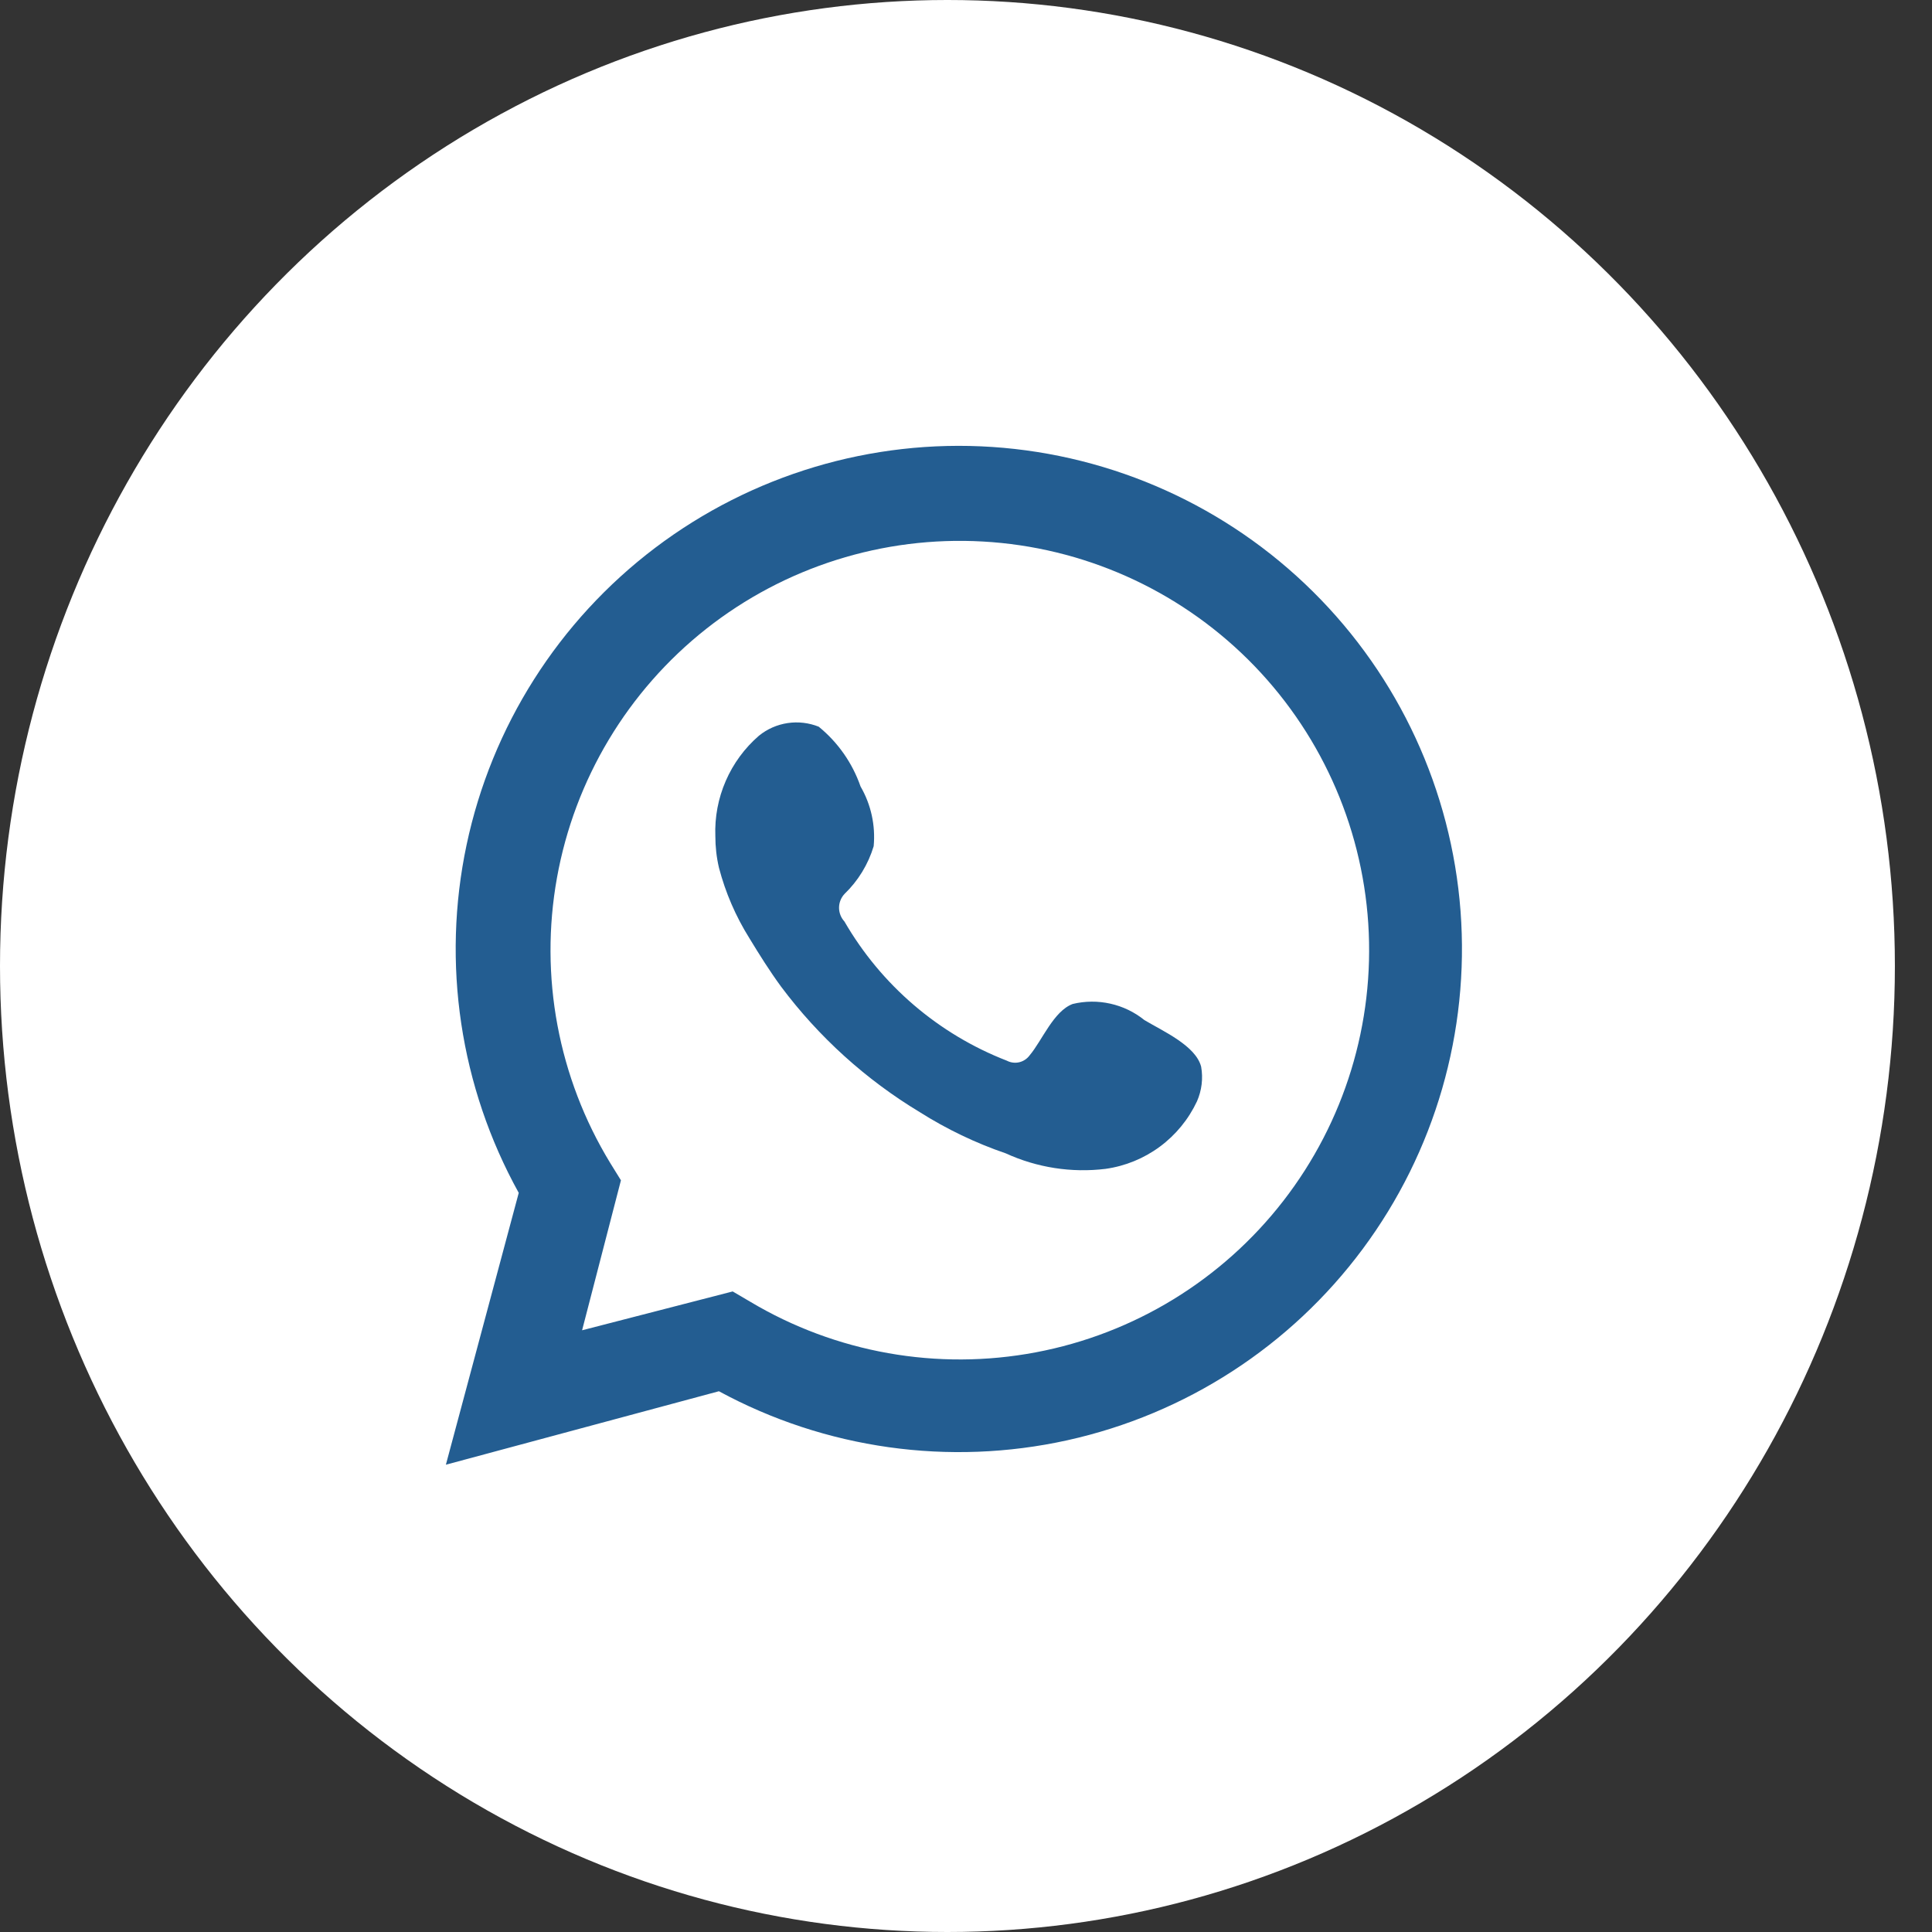
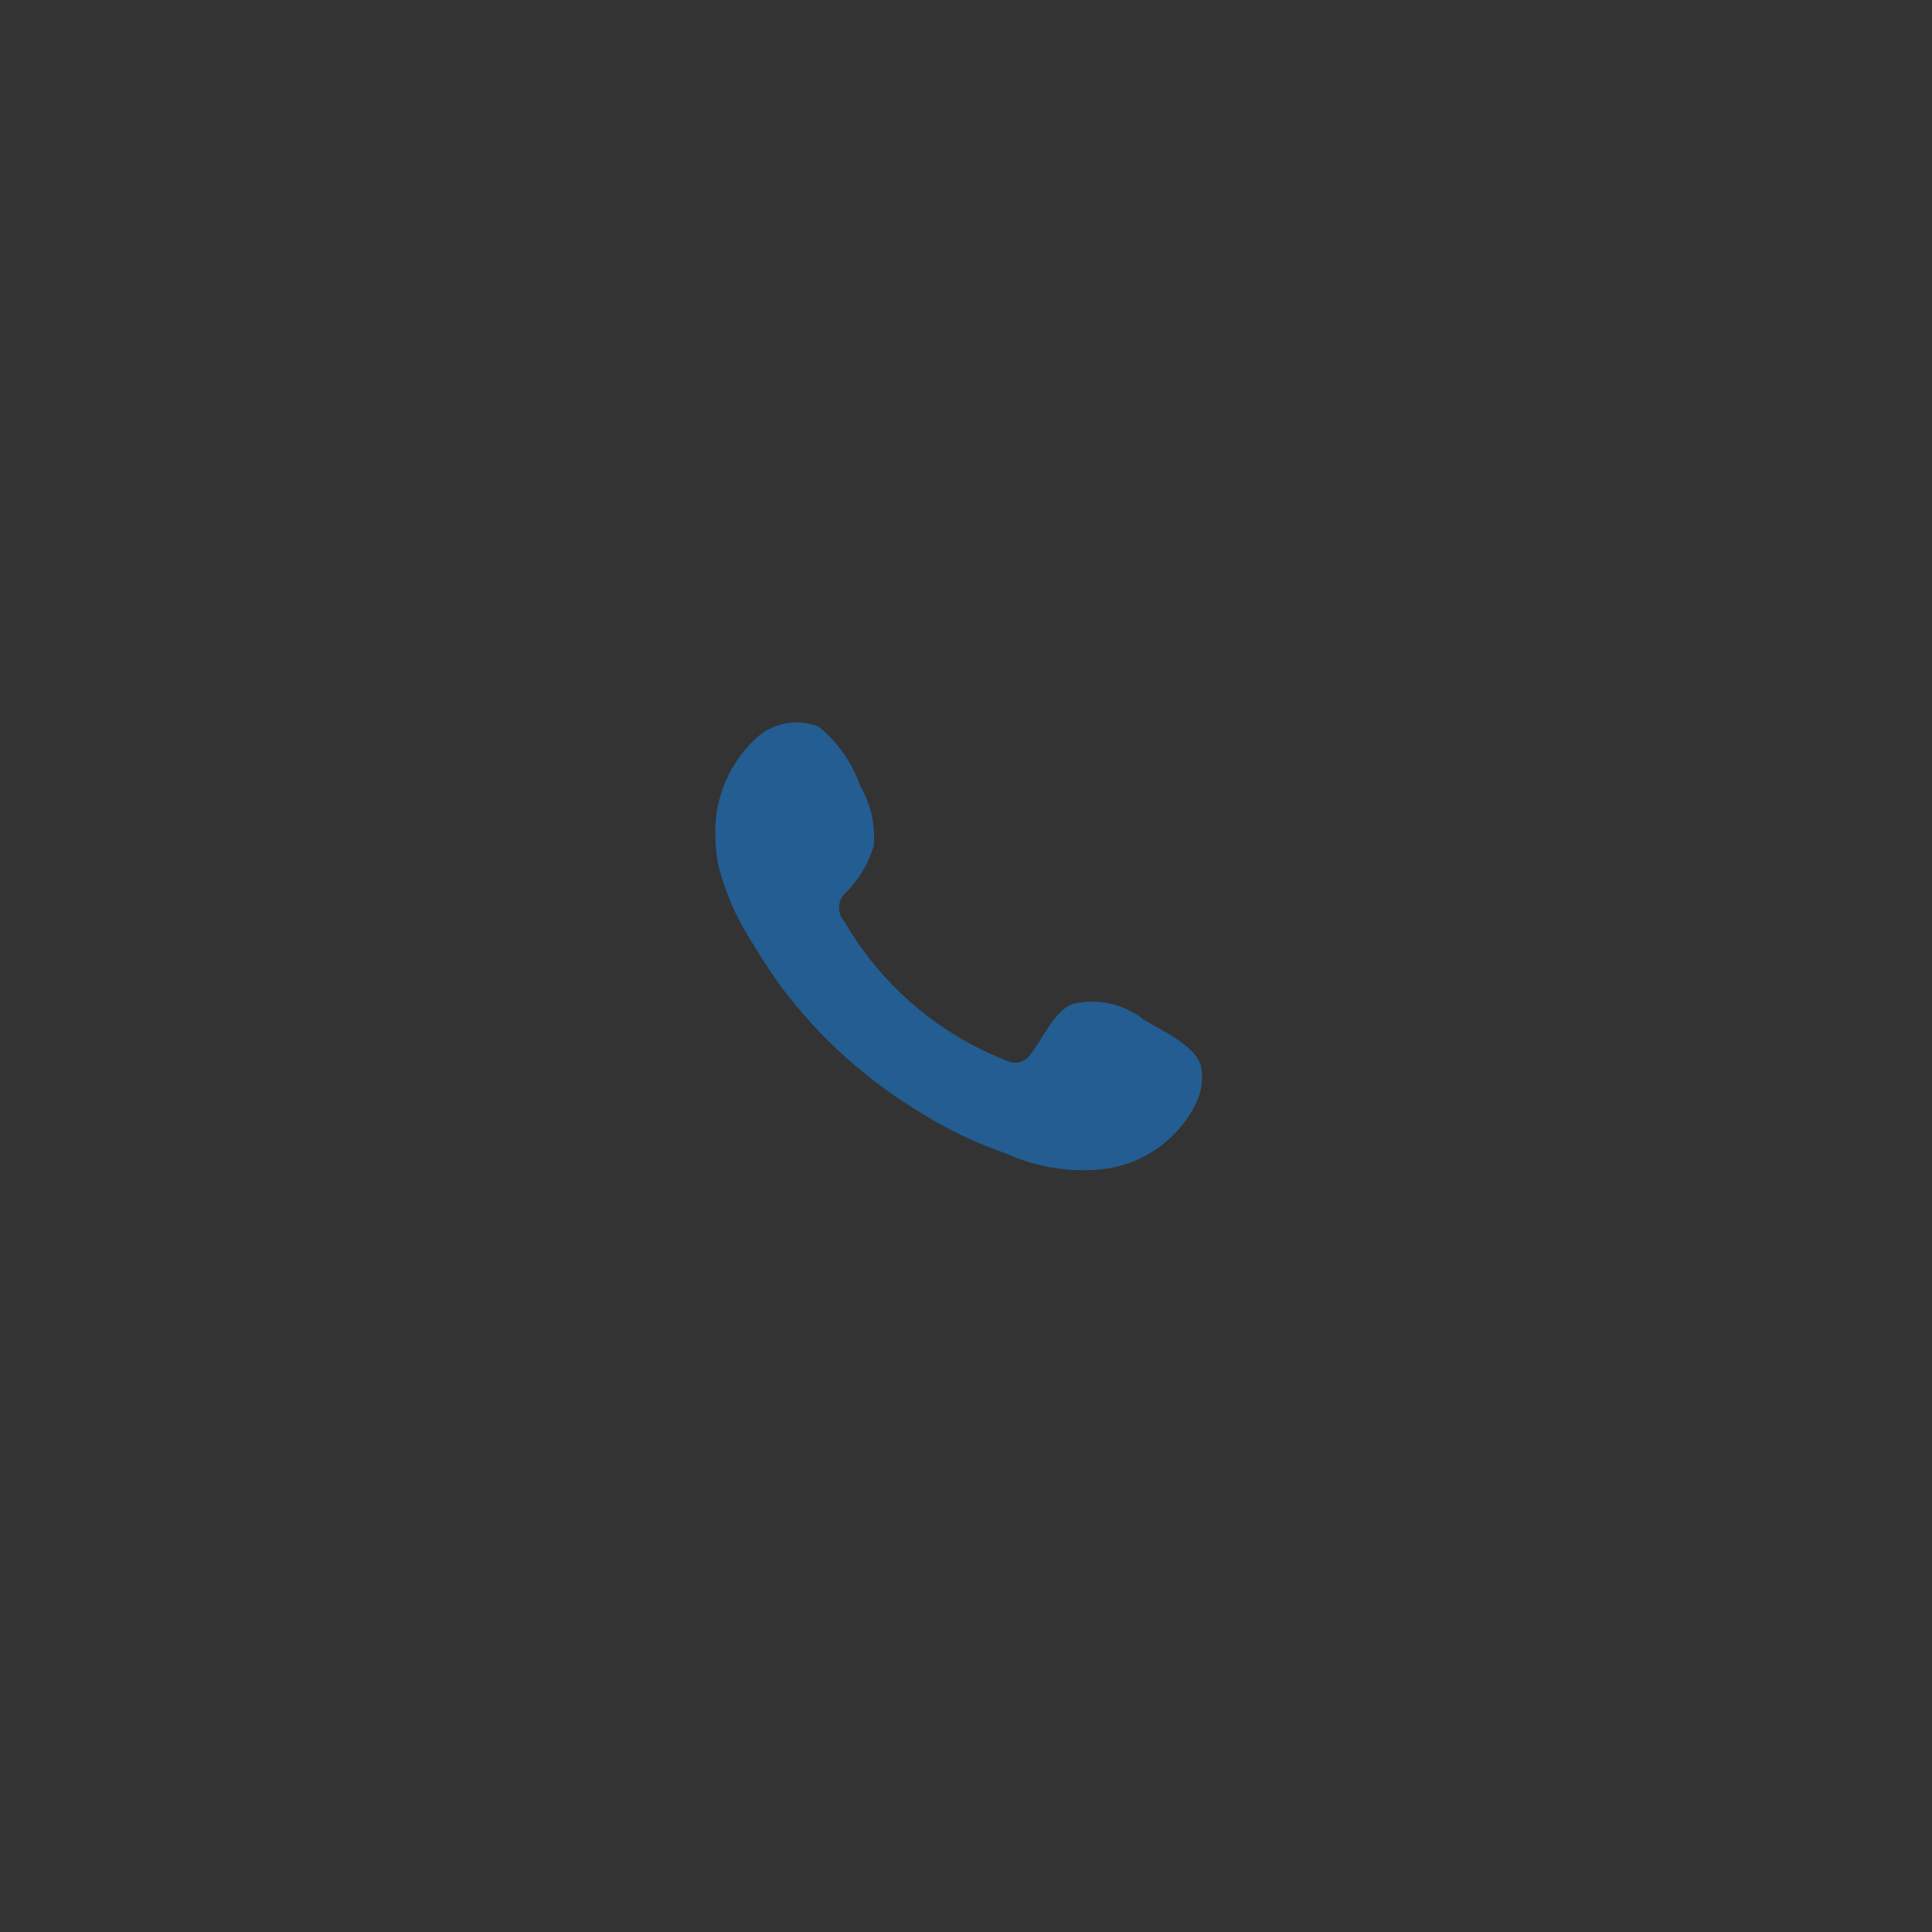
<svg xmlns="http://www.w3.org/2000/svg" width="38" height="38" viewBox="0 0 38 38" fill="none">
  <rect x="0" y="0" width="38" height="38" fill="#333333" stroke="none" />
-   <ellipse cx="18.635" cy="19" rx="18.635" ry="19" fill="white" />
-   <path d="M8.77 28.809L10.203 23.462C9.049 21.378 8.684 18.948 9.177 16.618C9.67 14.287 10.987 12.213 12.886 10.775C14.786 9.338 17.14 8.633 19.516 8.791C21.893 8.95 24.133 9.96 25.825 11.637C27.517 13.313 28.547 15.544 28.727 17.919C28.906 20.294 28.223 22.655 26.802 24.567C25.382 26.479 23.319 27.814 20.994 28.328C18.668 28.842 16.234 28.5 14.14 27.364L8.77 28.809ZM14.411 25.401L14.752 25.601C16.44 26.609 18.439 26.964 20.371 26.599C22.303 26.235 24.035 25.176 25.24 23.622C26.445 22.068 27.04 20.127 26.912 18.165C26.784 16.203 25.943 14.356 24.547 12.971C23.15 11.587 21.296 10.761 19.332 10.651C17.369 10.54 15.434 11.151 13.89 12.369C12.347 13.588 11.303 15.329 10.955 17.264C10.607 19.199 10.979 21.195 12.002 22.874L12.213 23.215L11.449 26.165L14.411 25.401Z" fill="#235D91" />
  <path fill-rule="evenodd" clip-rule="evenodd" d="M22.509 20.064C22.314 19.906 22.085 19.796 21.84 19.741C21.596 19.686 21.342 19.688 21.098 19.747C20.722 19.888 20.499 20.463 20.252 20.757C20.202 20.825 20.13 20.873 20.048 20.893C19.966 20.912 19.88 20.902 19.805 20.863C18.459 20.341 17.332 19.375 16.609 18.125C16.541 18.051 16.503 17.954 16.503 17.854C16.503 17.754 16.541 17.658 16.609 17.584C16.878 17.325 17.076 17.002 17.184 16.644C17.222 16.235 17.132 15.824 16.926 15.469C16.766 15.008 16.481 14.601 16.103 14.293C15.909 14.216 15.698 14.191 15.492 14.222C15.285 14.253 15.091 14.338 14.928 14.47C14.646 14.714 14.423 15.018 14.275 15.359C14.126 15.701 14.056 16.072 14.07 16.444C14.07 16.654 14.093 16.863 14.141 17.067C14.269 17.557 14.471 18.024 14.74 18.454C14.94 18.783 15.139 19.1 15.363 19.406C16.104 20.396 17.03 21.235 18.09 21.874C18.62 22.209 19.188 22.482 19.782 22.685C20.395 22.966 21.075 23.072 21.745 22.99C22.131 22.936 22.498 22.786 22.812 22.554C23.126 22.322 23.377 22.015 23.543 21.662C23.637 21.448 23.666 21.211 23.625 20.981C23.519 20.569 22.885 20.287 22.509 20.064Z" fill="#235D91" />
</svg>